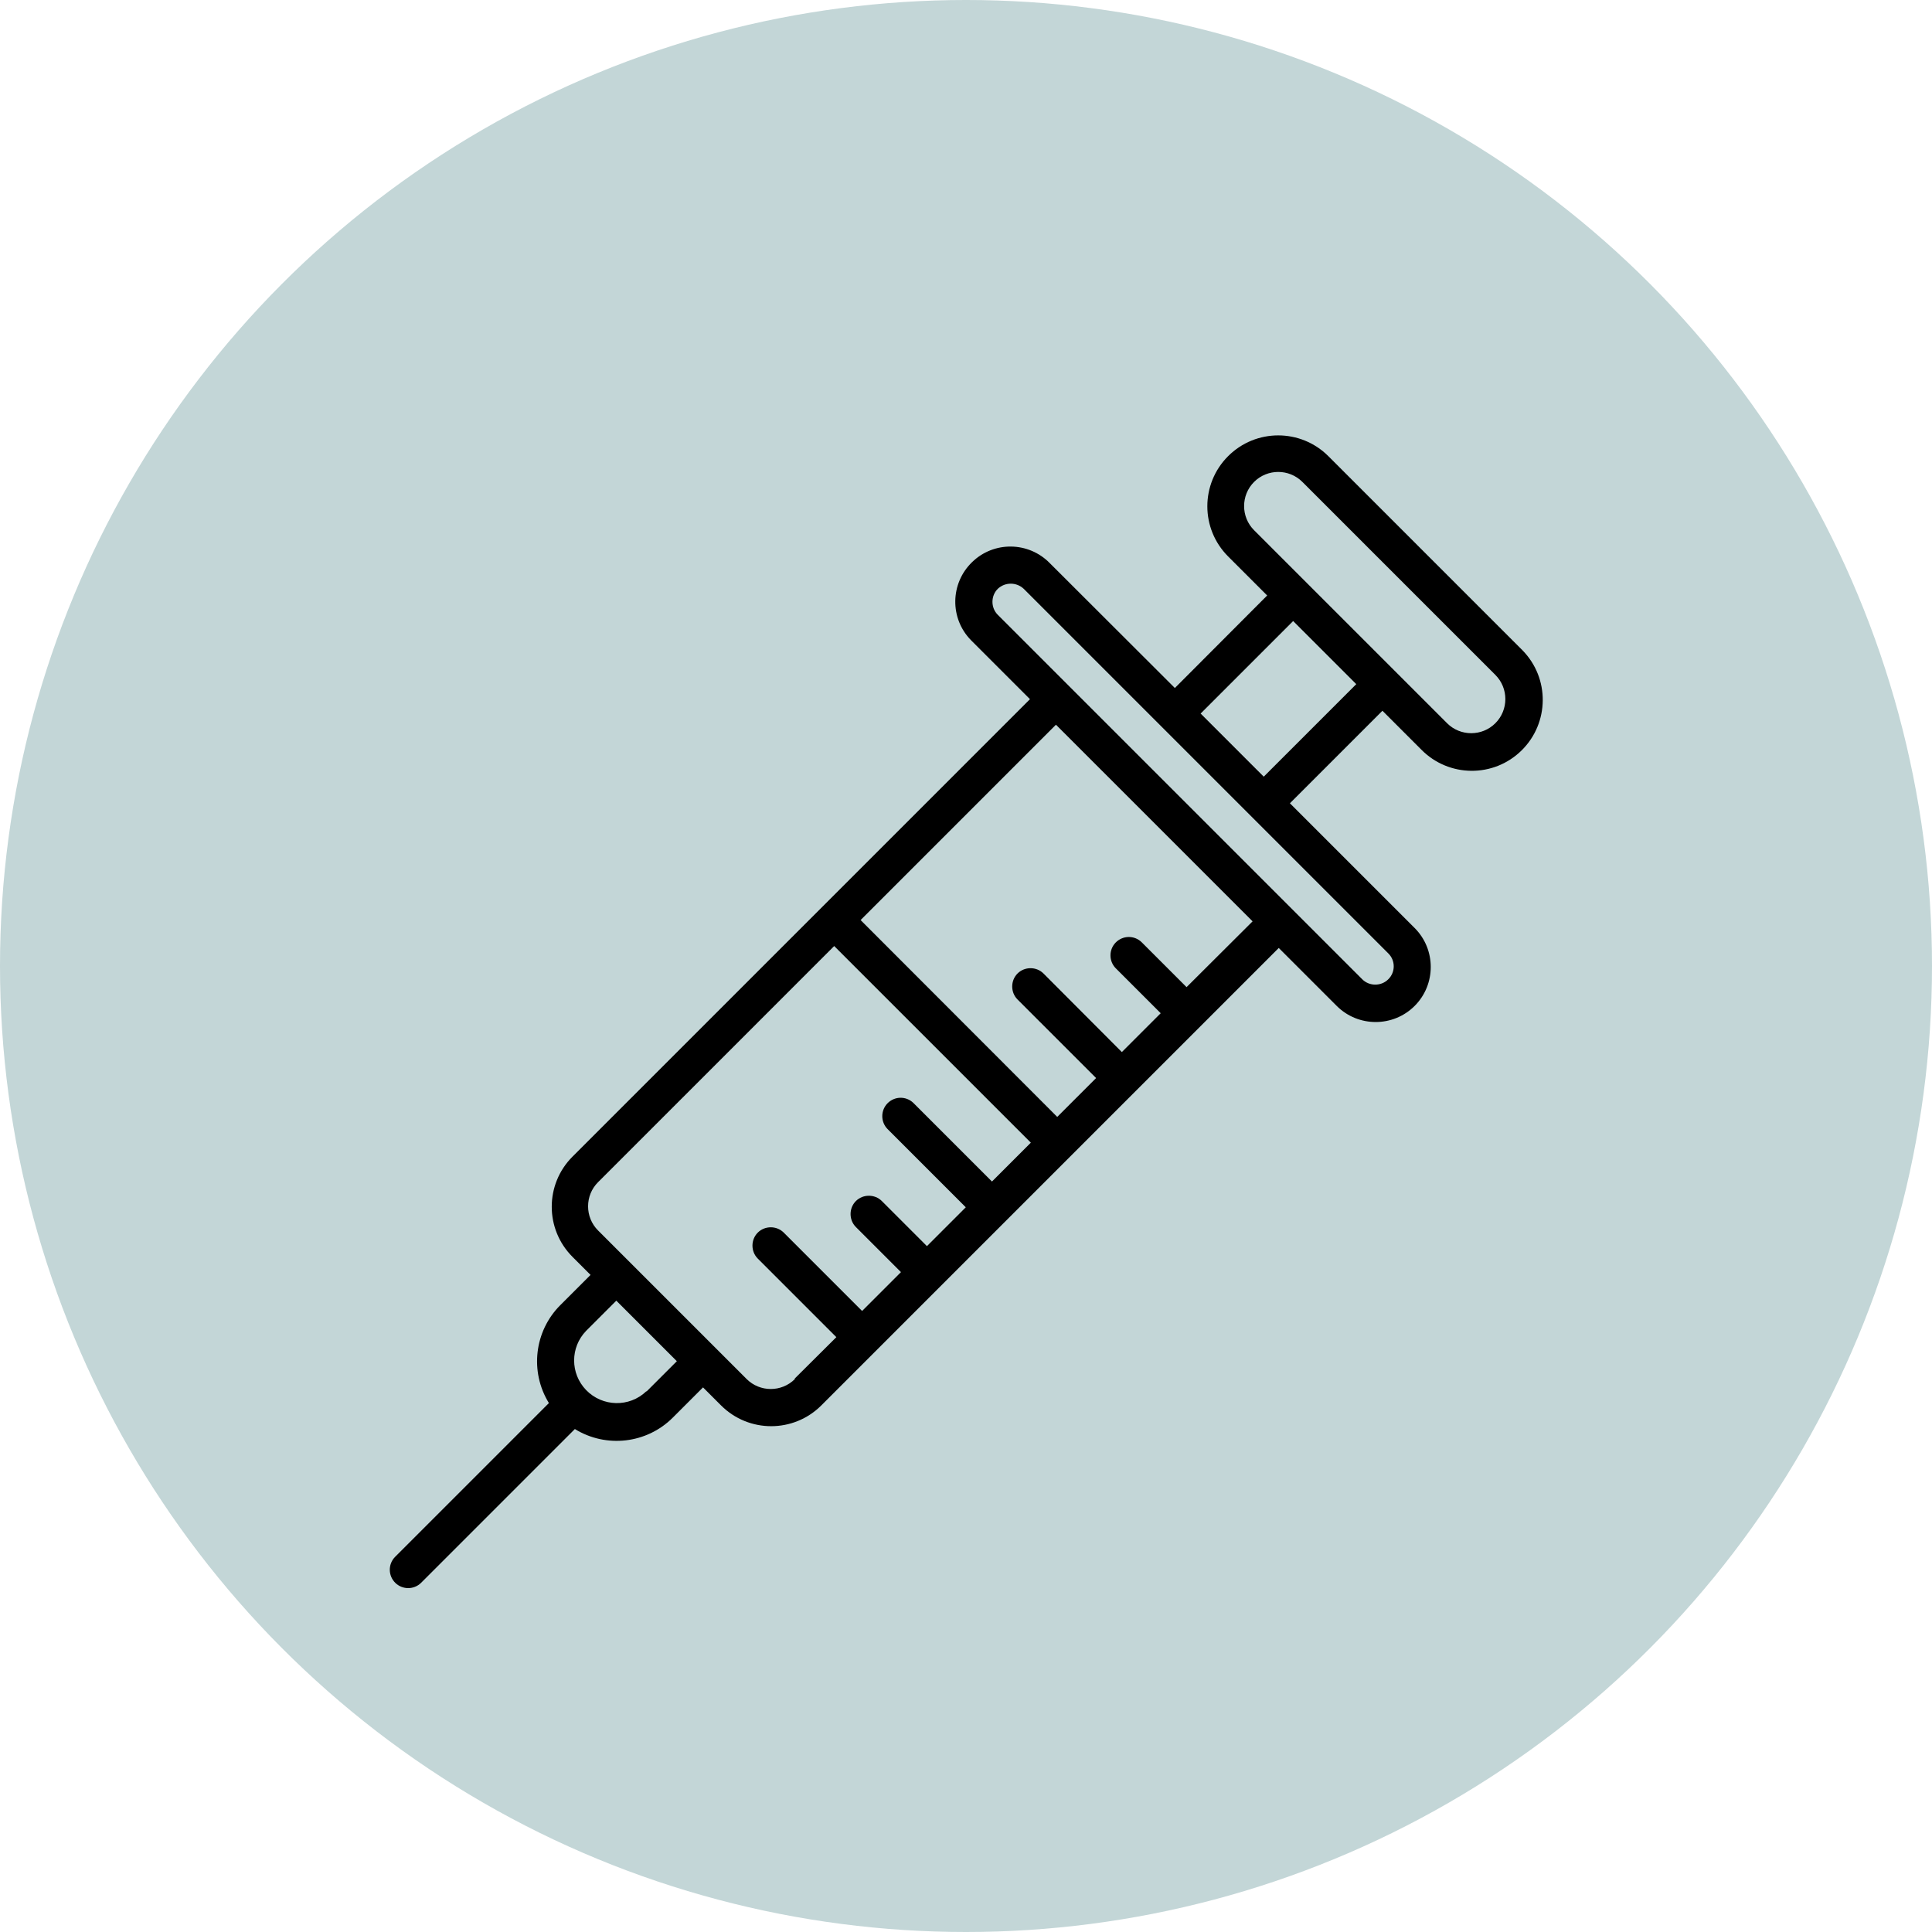
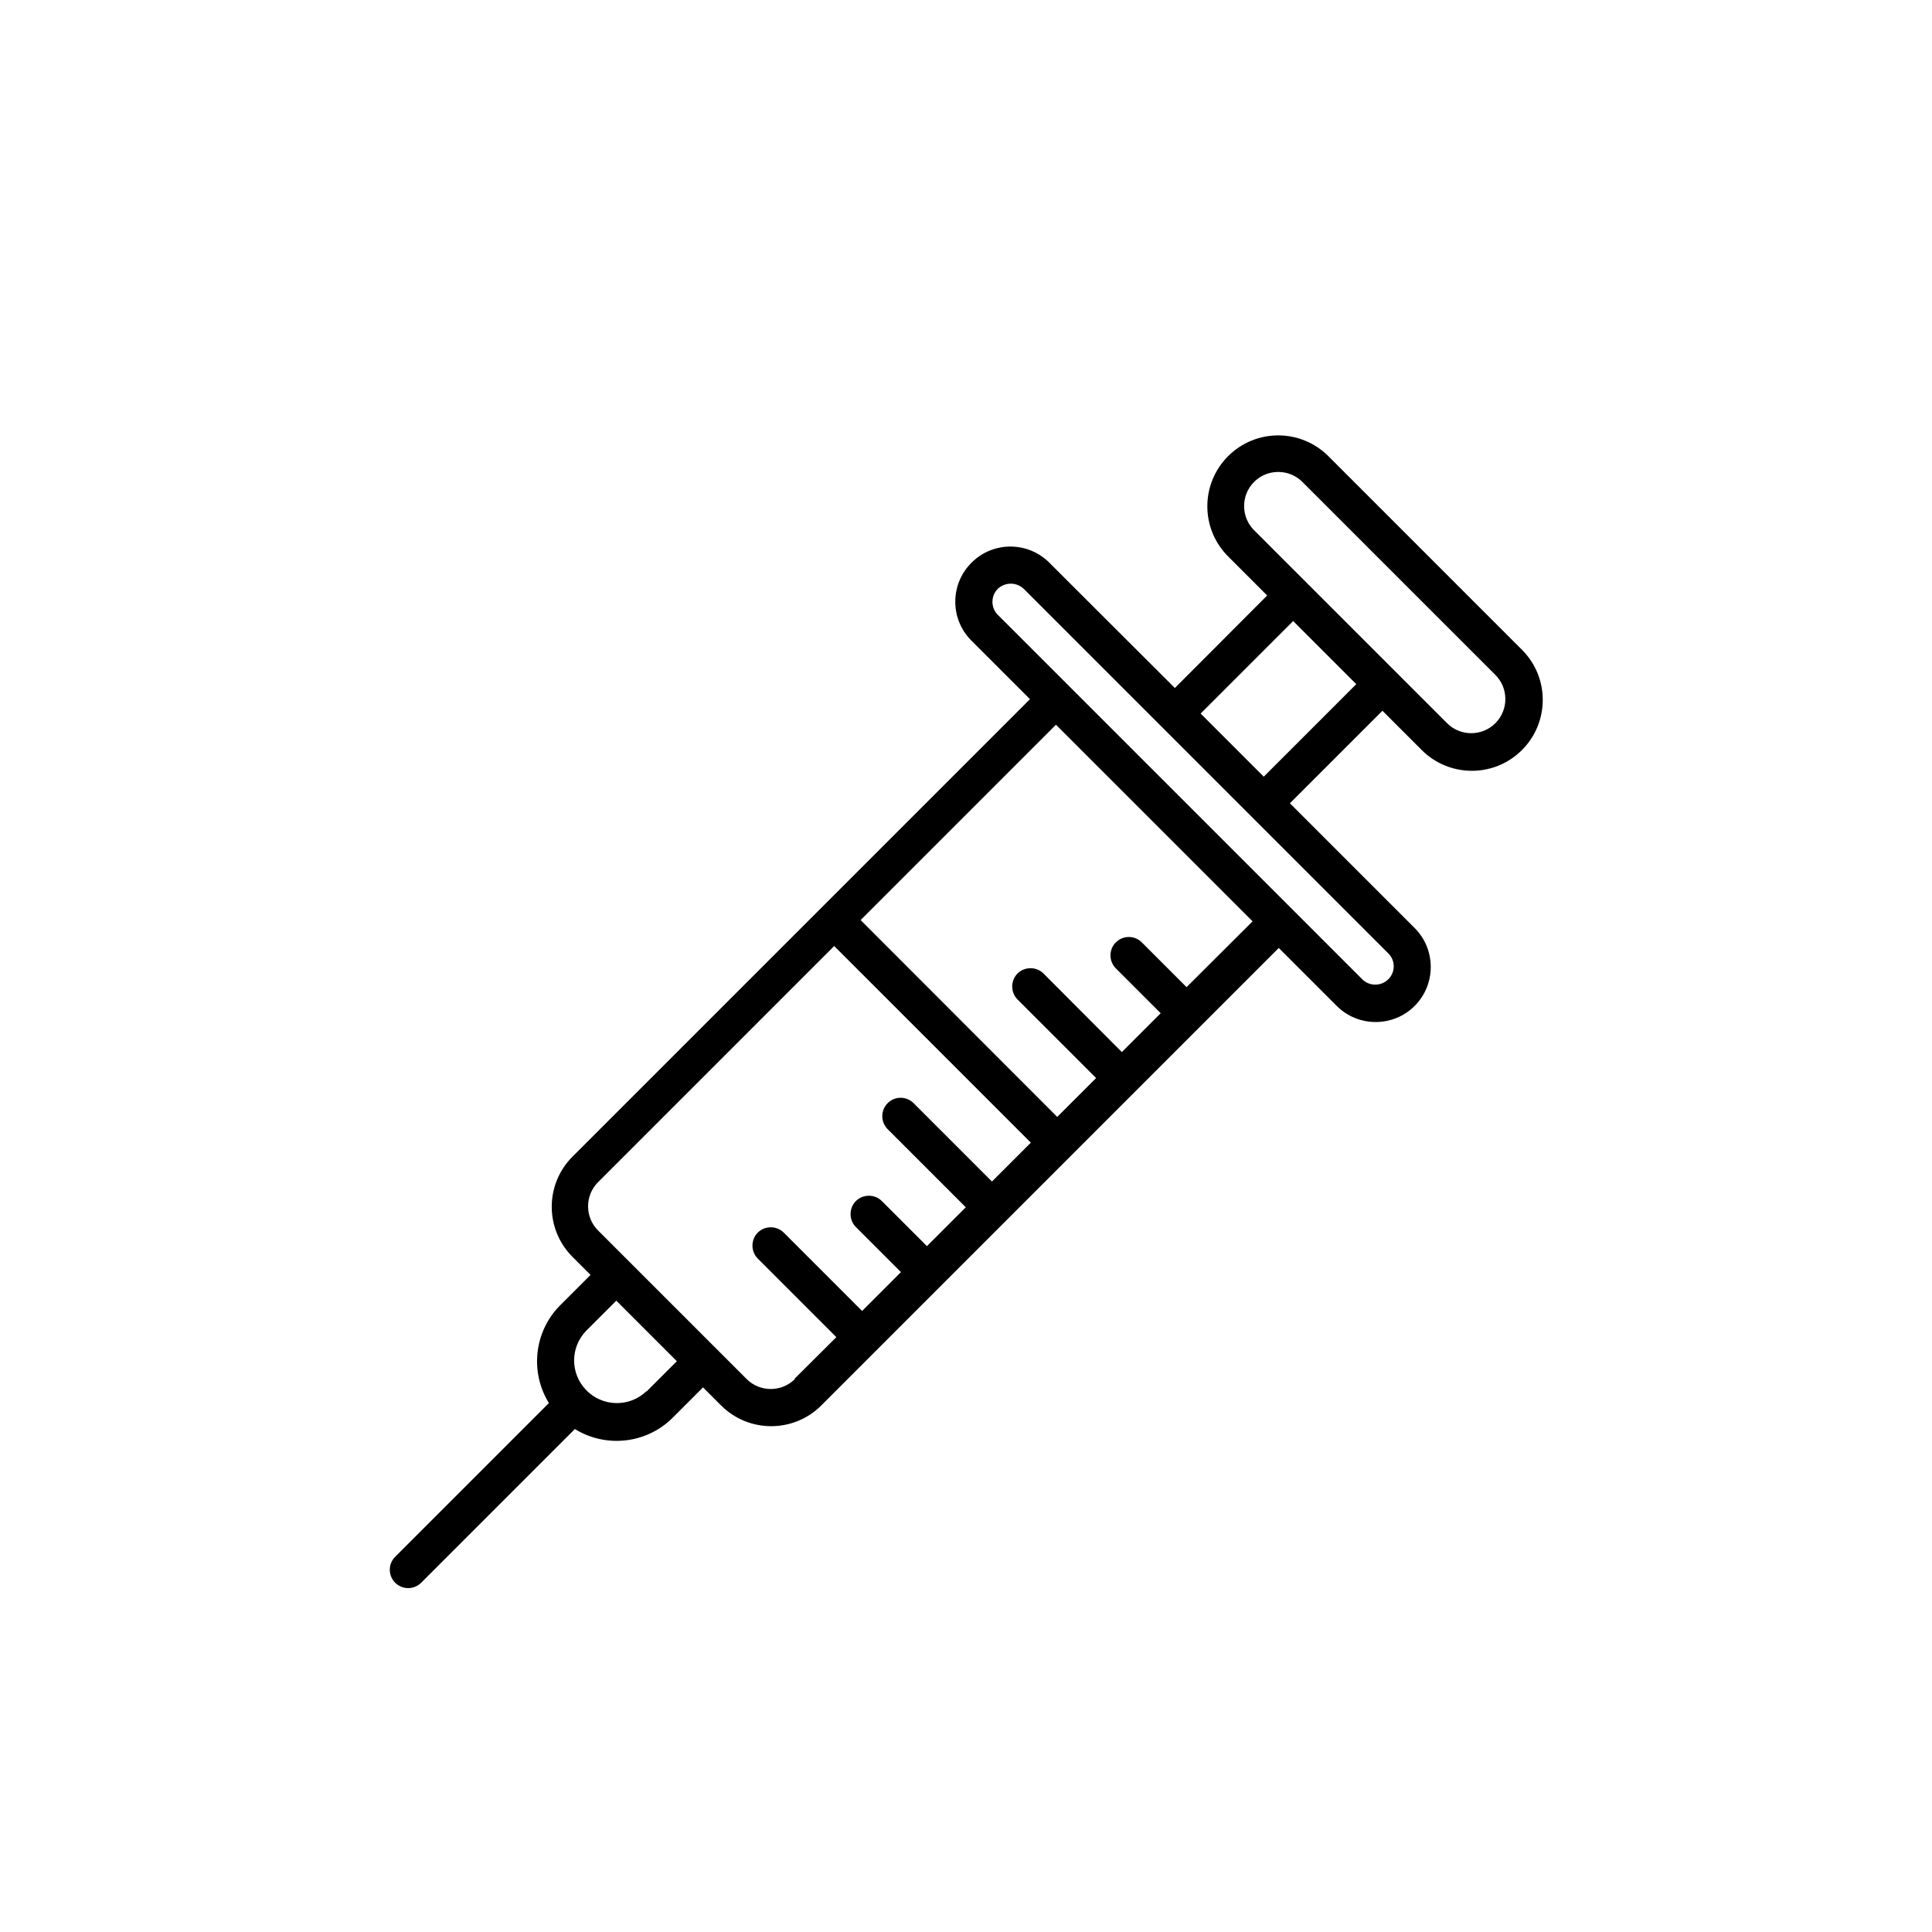
<svg xmlns="http://www.w3.org/2000/svg" id="Layer_1" viewBox="0 0 90 90">
  <defs>
    <style>.cls-1{fill:#c3d6d7;}</style>
  </defs>
-   <circle class="cls-1" cx="45" cy="45" r="45" />
  <g id="Layer_2">
-     <path d="M70.87,30.24l-8.99-8.99c-1.29-1.29-3.38-1.29-4.67,0-1.29,1.29-1.29,3.38,0,4.67h0l1.82,1.82-4.3,4.31-5.82-5.81c-.99-1.02-2.62-1.04-3.63-.05-1.02,.99-1.04,2.62-.05,3.63,.02,.02,.03,.03,.05,.05l2.7,2.7-21.31,21.31c-1.29,1.29-1.29,3.38,0,4.67l.84,.84-1.41,1.41c-1.21,1.21-1.43,3.1-.53,4.56l-7.17,7.17c-.33,.34-.32,.88,.02,1.21,.33,.32,.86,.32,1.19,0l7.17-7.17c1.46,.9,3.35,.68,4.56-.53l1.41-1.41,.84,.84c1.29,1.29,3.38,1.29,4.67,0,6.22-6.22,3.28-3.28,21.31-21.31l2.7,2.7c1,1,2.63,1,3.63,0s1-2.63,0-3.63l-5.81-5.81,4.31-4.31,1.81,1.81c1.28,1.3,3.37,1.32,4.67,.04,1.3-1.28,1.32-3.37,.04-4.67-.01-.02-.03-.03-.04-.04ZM30.11,64.81c-.79,.76-2.05,.73-2.81-.06-.74-.77-.74-1.98,0-2.75l1.41-1.41,2.82,2.82-1.41,1.41Zm6.92-.57c-.62,.62-1.63,.62-2.25,0l-5.47-5.47h0l-1.45-1.45c-.62-.62-.62-1.63,0-2.25l11-11,9.16,9.16-1.81,1.81-3.66-3.66c-.34-.33-.88-.32-1.21,.02-.32,.33-.32,.86,0,1.19l3.65,3.65-1.81,1.81-2.1-2.1c-.33-.33-.88-.33-1.21,0s-.33,.88,0,1.21l2.1,2.1-1.81,1.81-3.65-3.65c-.33-.33-.88-.33-1.21,0s-.33,.88,0,1.21l3.66,3.66-1.94,1.93Zm18.25-18.25l-2.1-2.1c-.34-.33-.88-.32-1.21,.02-.32,.33-.32,.86,0,1.19l2.1,2.1-1.81,1.81-3.65-3.66c-.33-.33-.88-.33-1.21,0s-.33,.88,0,1.21l3.66,3.66-1.81,1.81-9.16-9.17,9.1-9.1,9.16,9.16-3.07,3.06Zm9.39-.37c-.33,.33-.88,.33-1.21,0-3.29-3.29,2.15,2.15-16.98-16.98-.33-.33-.33-.88,0-1.21,0,0,0,0,0,0,.34-.32,.87-.32,1.21,0l16.98,16.98c.34,.33,.34,.88,0,1.21,0,0,0,0,0,0h0Zm-5.8-9.44l-2.94-2.94,4.31-4.31,2.94,2.94-4.31,4.31Zm10.79-2.49c-.62,.62-1.63,.62-2.25,0l-8.99-8.99c-.62-.62-.62-1.63,0-2.25s1.63-.62,2.25,0l8.99,8.99c.62,.62,.62,1.63,0,2.25,0,0,0,0,0,0h0Z" />
+     <path d="M70.87,30.24l-8.99-8.99c-1.29-1.29-3.38-1.29-4.67,0-1.29,1.29-1.29,3.38,0,4.67h0l1.82,1.82-4.3,4.31-5.82-5.81c-.99-1.02-2.62-1.04-3.63-.05-1.02,.99-1.04,2.62-.05,3.63,.02,.02,.03,.03,.05,.05l2.7,2.7-21.31,21.31c-1.29,1.29-1.29,3.38,0,4.67l.84,.84-1.41,1.41c-1.21,1.21-1.43,3.1-.53,4.56l-7.17,7.17c-.33,.34-.32,.88,.02,1.21,.33,.32,.86,.32,1.19,0l7.17-7.17c1.46,.9,3.35,.68,4.56-.53l1.41-1.41,.84,.84c1.29,1.29,3.38,1.29,4.67,0,6.22-6.22,3.28-3.28,21.31-21.31l2.7,2.7c1,1,2.63,1,3.63,0s1-2.63,0-3.63l-5.81-5.81,4.31-4.31,1.81,1.81c1.28,1.3,3.37,1.32,4.67,.04,1.3-1.28,1.32-3.37,.04-4.67-.01-.02-.03-.03-.04-.04ZM30.11,64.81c-.79,.76-2.05,.73-2.81-.06-.74-.77-.74-1.98,0-2.75l1.41-1.41,2.82,2.82-1.41,1.41Zm6.92-.57c-.62,.62-1.63,.62-2.25,0l-5.47-5.47h0l-1.45-1.45c-.62-.62-.62-1.63,0-2.25l11-11,9.16,9.16-1.81,1.81-3.66-3.66c-.34-.33-.88-.32-1.21,.02-.32,.33-.32,.86,0,1.19l3.65,3.65-1.81,1.81-2.1-2.1c-.33-.33-.88-.33-1.21,0s-.33,.88,0,1.21l2.1,2.1-1.81,1.81-3.65-3.65c-.33-.33-.88-.33-1.21,0s-.33,.88,0,1.21l3.66,3.66-1.94,1.93Zm18.25-18.25l-2.1-2.1c-.34-.33-.88-.32-1.21,.02-.32,.33-.32,.86,0,1.19l2.1,2.1-1.81,1.81-3.65-3.66c-.33-.33-.88-.33-1.21,0s-.33,.88,0,1.21l3.66,3.66-1.81,1.81-9.16-9.17,9.1-9.1,9.16,9.16-3.07,3.06Zm9.39-.37c-.33,.33-.88,.33-1.21,0-3.29-3.29,2.15,2.15-16.98-16.98-.33-.33-.33-.88,0-1.21,0,0,0,0,0,0,.34-.32,.87-.32,1.21,0l16.98,16.98c.34,.33,.34,.88,0,1.21,0,0,0,0,0,0h0Zm-5.8-9.44l-2.94-2.94,4.31-4.31,2.94,2.94-4.31,4.31Zm10.79-2.49c-.62,.62-1.63,.62-2.25,0l-8.99-8.99c-.62-.62-.62-1.63,0-2.25s1.63-.62,2.25,0l8.99,8.99c.62,.62,.62,1.63,0,2.25,0,0,0,0,0,0h0" />
  </g>
</svg>